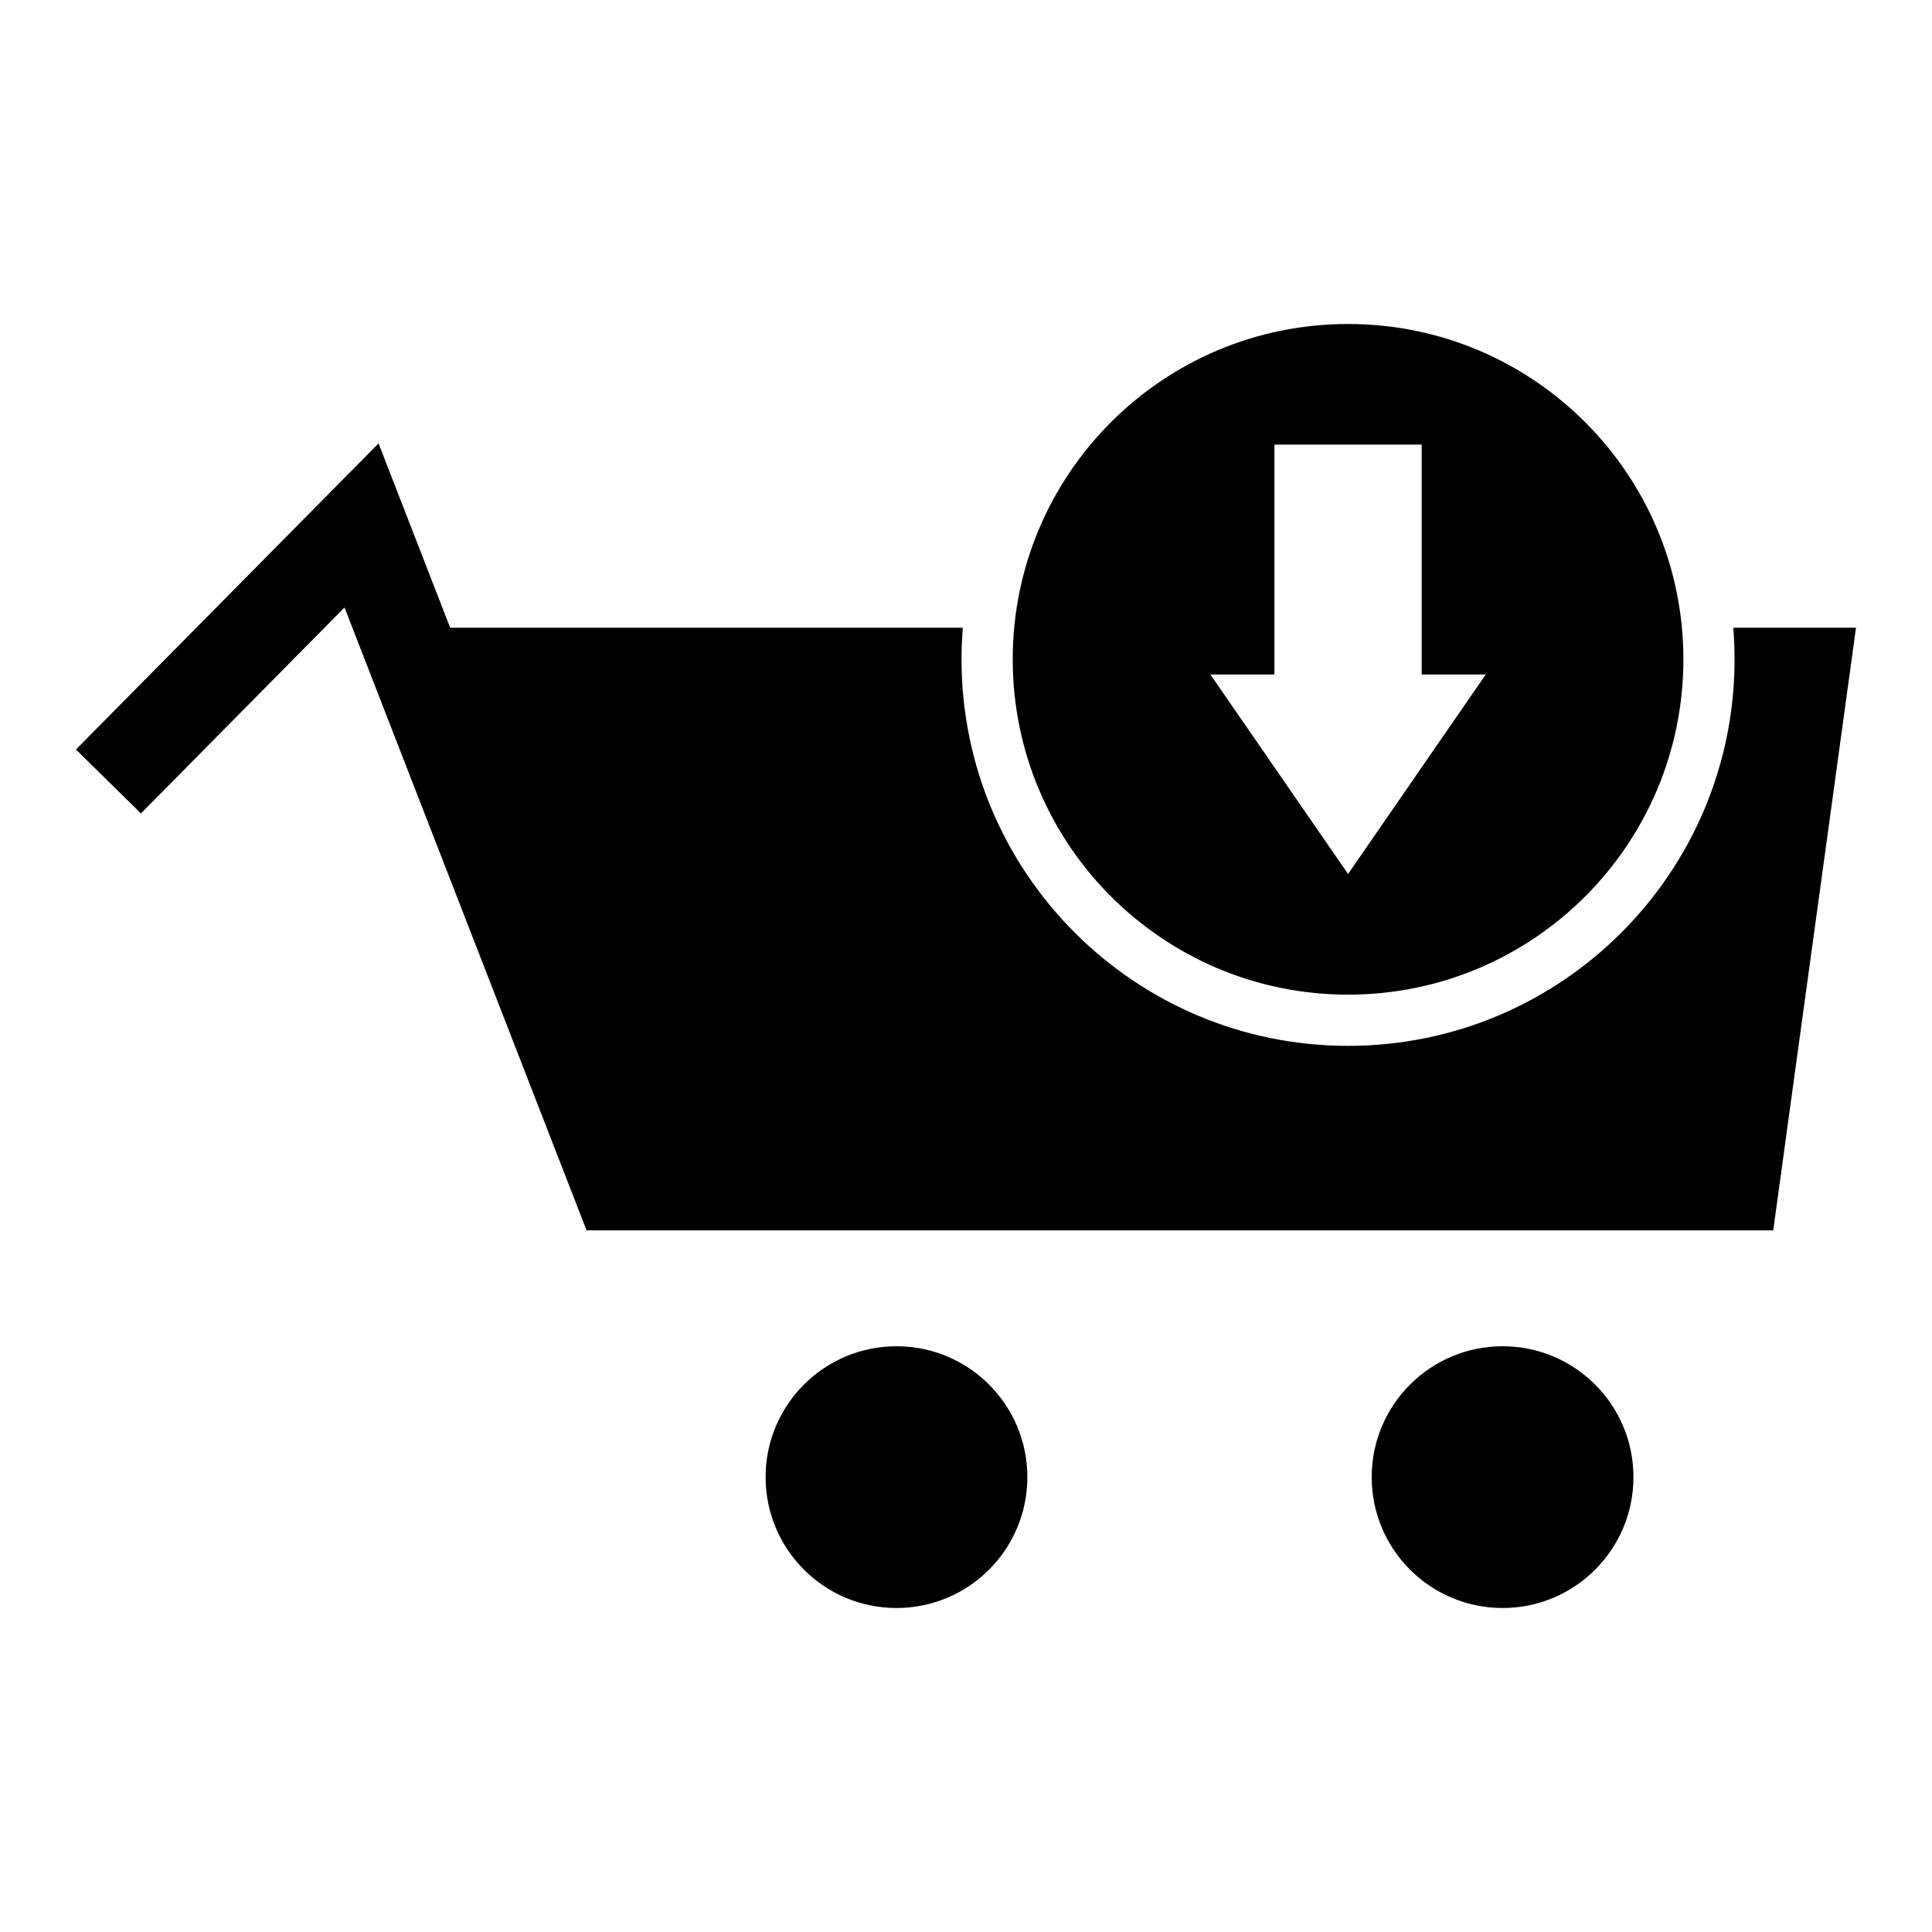
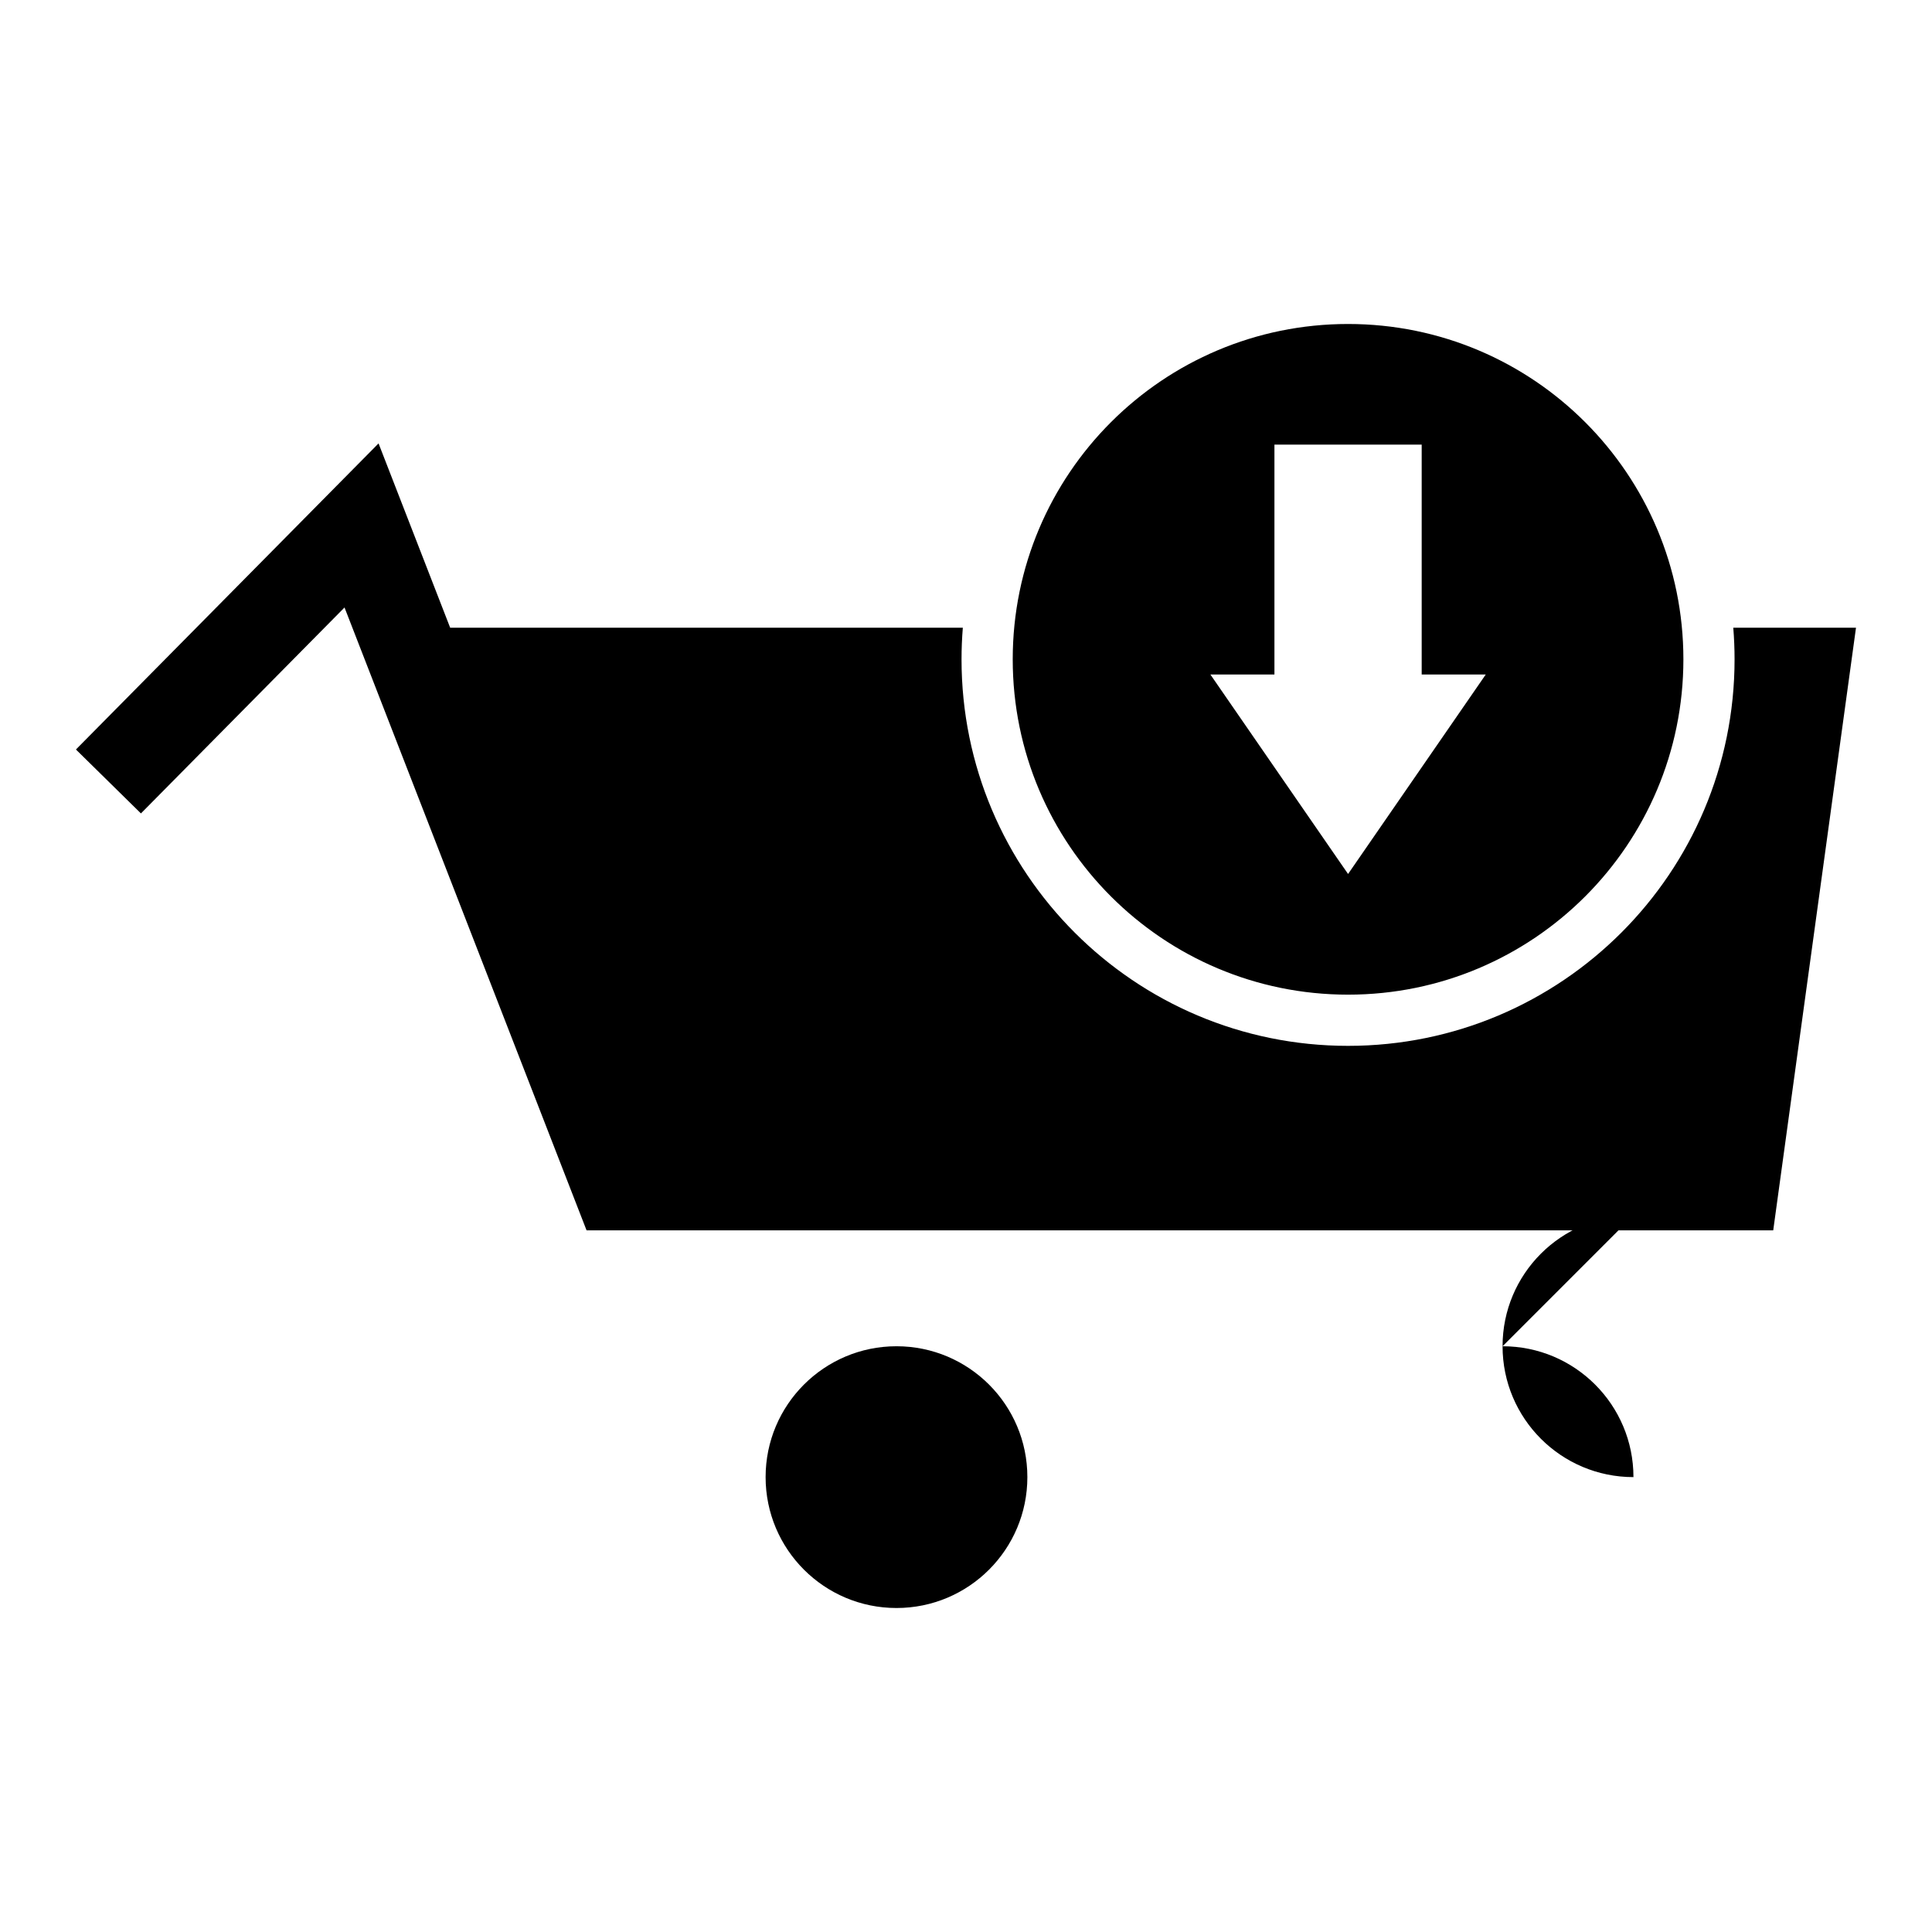
<svg xmlns="http://www.w3.org/2000/svg" fill="#000000" width="800px" height="800px" version="1.1" viewBox="144 144 512 512">
-   <path d="m164.13 342.62 80.191-81.113 18.98 48.844h135.86c-0.227 2.762-0.344 5.551-0.344 8.371 0 56.57 45.859 102.44 102.43 102.44 56.57 0 102.43-45.867 102.43-102.44 0-2.82-0.117-5.613-0.34-8.371h32.52l-21.934 159.7h-314.48l-64.141-165.06-53.953 54.574-17.227-16.941zm337.12-112.76c49.082 0 88.867 39.785 88.867 88.867s-39.785 88.867-88.867 88.867c-49.074 0-88.867-39.785-88.867-88.867s39.793-88.867 88.867-88.867zm0 145.76 18.25-26.438 18.246-26.438h-16.984v-60.91h-39.023v60.91h-16.977l36.492 52.875zm40.953 125.15c19.156 0 34.68 15.523 34.68 34.68s-15.523 34.688-34.68 34.688c-19.16 0-34.688-15.531-34.688-34.688s15.523-34.68 34.688-34.68zm-160.62 0c19.156 0 34.68 15.523 34.68 34.68s-15.523 34.688-34.68 34.688-34.688-15.531-34.688-34.688 15.531-34.68 34.688-34.68z" />
+   <path d="m164.13 342.62 80.191-81.113 18.98 48.844h135.86c-0.227 2.762-0.344 5.551-0.344 8.371 0 56.57 45.859 102.44 102.43 102.44 56.57 0 102.43-45.867 102.43-102.44 0-2.82-0.117-5.613-0.34-8.371h32.52l-21.934 159.7h-314.48l-64.141-165.06-53.953 54.574-17.227-16.941zm337.12-112.76c49.082 0 88.867 39.785 88.867 88.867s-39.785 88.867-88.867 88.867c-49.074 0-88.867-39.785-88.867-88.867s39.793-88.867 88.867-88.867zm0 145.76 18.25-26.438 18.246-26.438h-16.984v-60.91h-39.023v60.91h-16.977l36.492 52.875zm40.953 125.15c19.156 0 34.68 15.523 34.68 34.68c-19.16 0-34.688-15.531-34.688-34.688s15.523-34.68 34.688-34.68zm-160.62 0c19.156 0 34.68 15.523 34.68 34.68s-15.523 34.688-34.68 34.688-34.688-15.531-34.688-34.688 15.531-34.68 34.688-34.68z" />
</svg>